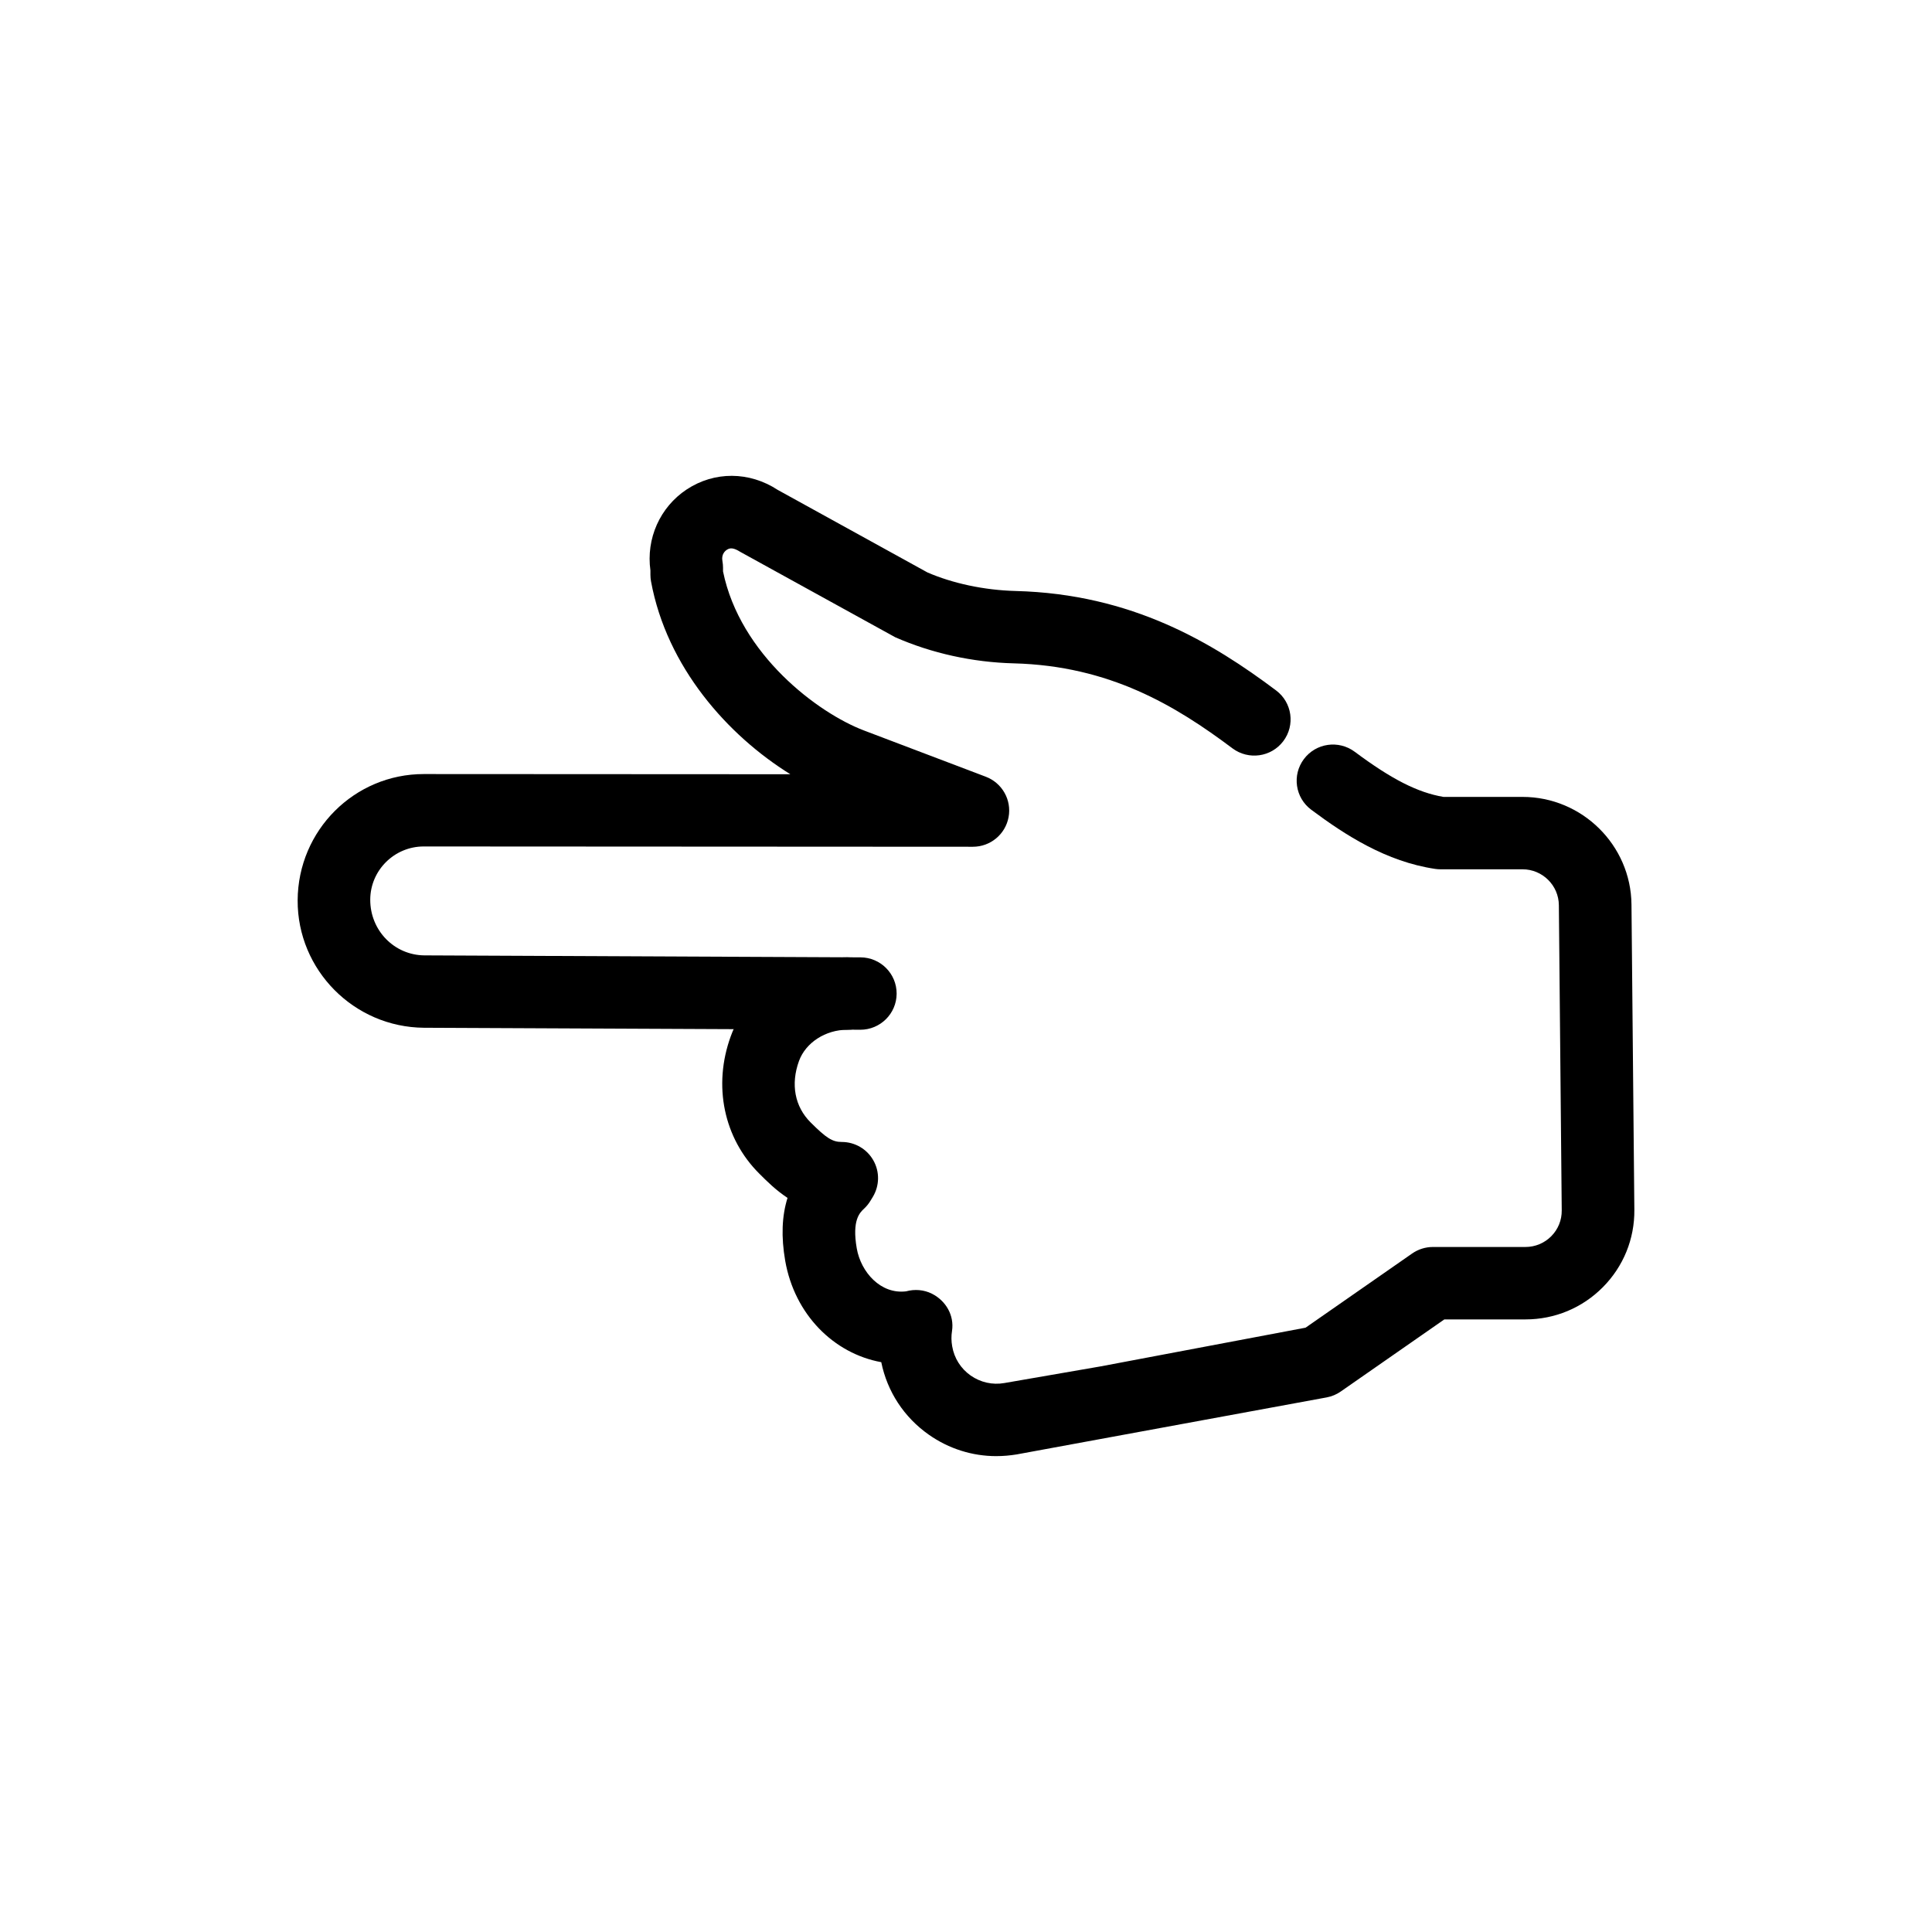
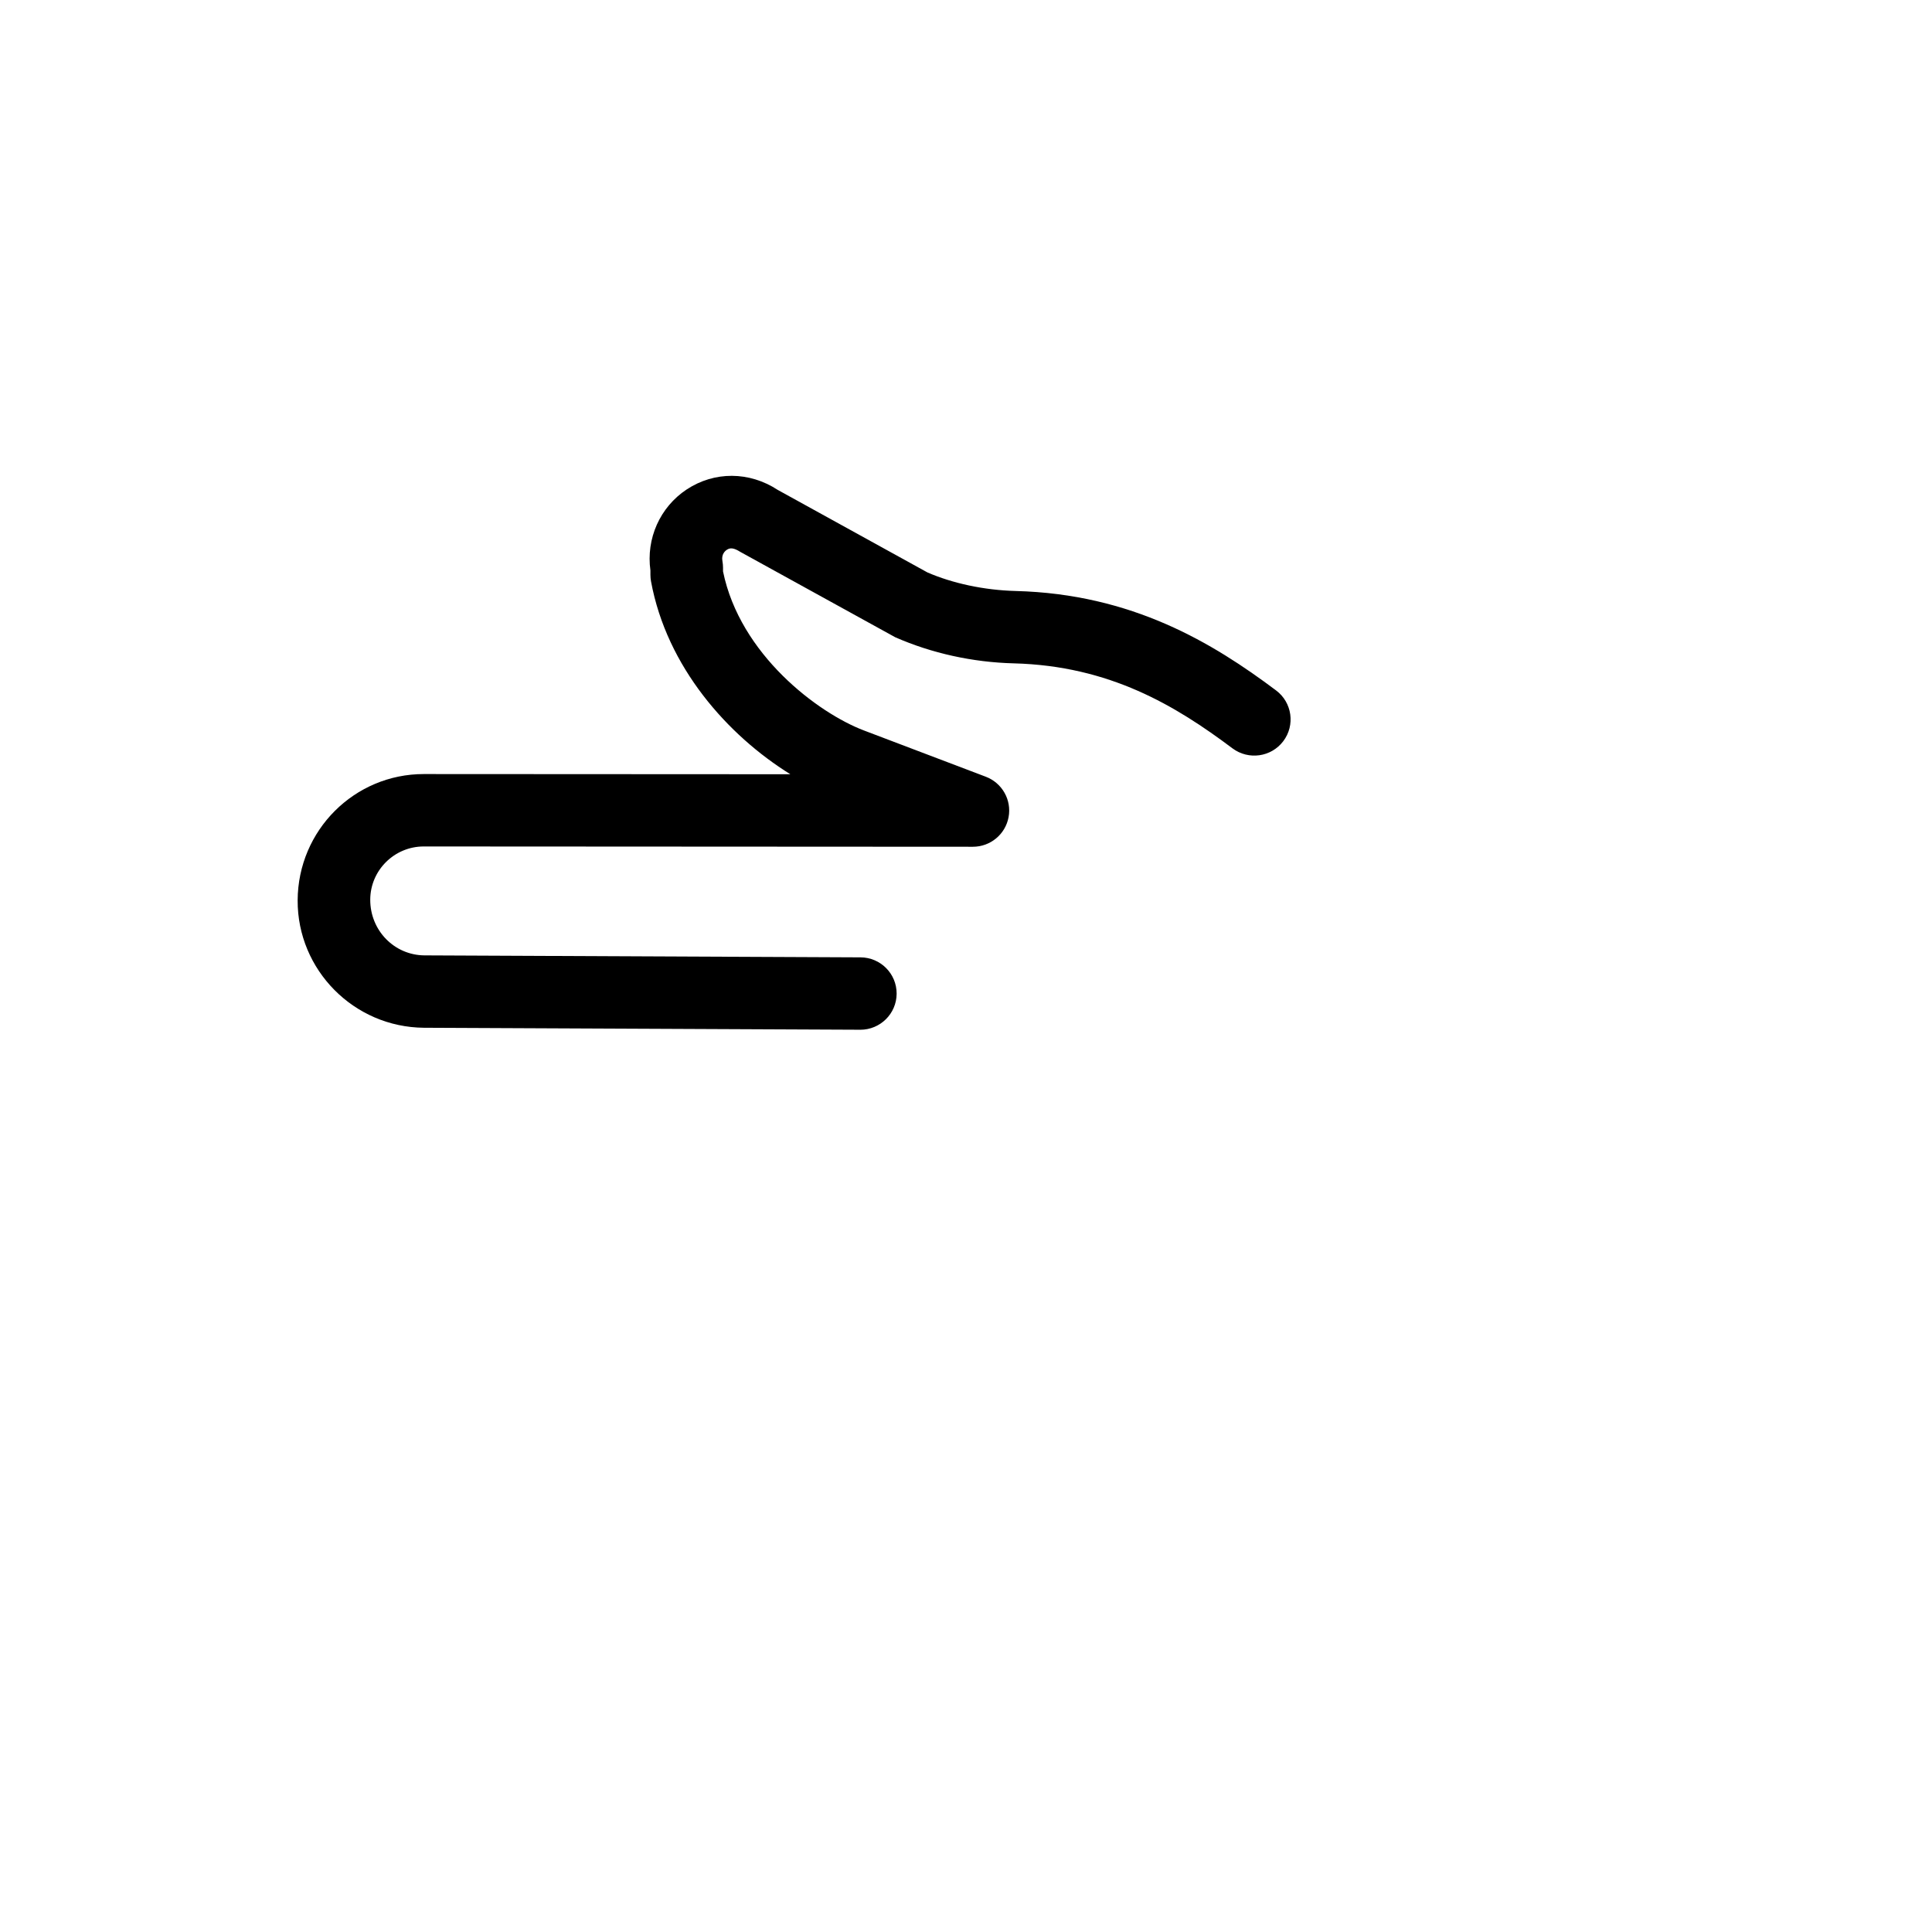
<svg xmlns="http://www.w3.org/2000/svg" fill="#000000" width="800px" height="800px" version="1.1" viewBox="144 144 512 512">
  <g>
-     <path d="m408.04 529.89c-6.371 0-12.578-1.945-17.898-5.684-6.559-4.609-11.012-11.406-12.598-19.215-12.625-2.301-22.98-12.664-25.461-26.891-1.09-6.316-0.891-11.836 0.621-16.645-3.102-2.047-5.523-4.465-7.477-6.422-9.441-9.391-12.336-23.352-7.562-36.43 4.555-12.492 16.969-20.895 30.883-20.895 5.316 0 9.621 4.297 9.621 9.594s-4.305 9.594-9.621 9.594c-5.758 0-11.031 3.402-12.805 8.27-2.246 6.168-1.129 12.109 3.09 16.301 4.16 4.156 5.777 5.168 8.238 5.168 3.477 0 6.68 1.863 8.379 4.883 1.711 3.016 1.645 6.719-0.148 9.68l-0.648 1.066c-0.461 0.754-1.016 1.441-1.664 2.043-1.129 1.059-3.242 3.027-1.945 10.516 1.098 6.32 6.359 12.234 13.078 11.395 2.254-0.617 4.707-0.445 6.859 0.637 3.711 1.883 5.945 5.769 5.309 9.875-0.215 1.336-0.199 2.703 0.047 4.062 0.543 3.16 2.281 5.898 4.887 7.734 2.621 1.832 5.805 2.547 8.934 1.996l25.555-4.422 54.273-10.25 28.242-19.656c1.617-1.125 3.531-1.73 5.504-1.73h24.52c2.582 0 5.016-1.012 6.84-2.844 1.812-1.832 2.809-4.262 2.781-6.84l-0.762-80.906c-0.047-5.242-4.359-9.5-9.621-9.5h-21.73c-0.469 0-0.941-0.031-1.41-0.102-13.004-1.922-23.91-9.004-32.863-15.684-4.258-3.172-5.129-9.184-1.945-13.426 3.176-4.246 9.199-5.109 13.465-1.938 9.789 7.293 16.668 10.801 23.516 11.965h20.969c15.773 0 28.719 12.793 28.863 28.516l0.762 80.898c0.074 7.734-2.894 15.023-8.352 20.523s-12.75 8.531-20.508 8.531h-21.496l-27.453 19.109c-1.117 0.777-2.375 1.309-3.719 1.559l-82.141 15.109c-1.805 0.297-3.609 0.453-5.406 0.453z" />
    <path d="m372 416.89h-0.047l-115.6-0.523c-18.547-0.145-33.551-15.297-33.473-33.773 0.094-18.594 15.078-33.461 33.41-33.461h0.008l97.152 0.051c-16.59-10.297-32.742-28.387-36.922-51.109-0.102-0.57-0.16-1.152-0.16-1.734v-1.168c-1.176-8.438 2.527-16.77 9.602-21.457 7.356-4.859 16.609-4.816 24.145 0.117l39.664 21.867c6.613 2.867 14.957 4.699 23.367 4.918 30.93 0.797 52.254 13.777 69.043 26.363 4.238 3.184 5.094 9.199 1.898 13.434-3.195 4.231-9.207 5.082-13.473 1.902-15.07-11.309-32.535-21.867-57.969-22.523-10.891-0.281-21.75-2.676-31.406-6.922l-41.055-22.621c-1.719-1.082-2.668-1.148-3.57-0.547-0.461 0.305-1.492 1.199-1.164 2.984 0.102 0.57 0.16 1.148 0.16 1.73v1.004c4.5 22.074 25.18 37.535 37.316 42.148l32.32 12.27c4.34 1.648 6.887 6.152 6.039 10.703-0.836 4.555-4.82 7.856-9.461 7.856h-0.008l-145.53-0.078c-7.769 0-14.129 6.305-14.168 14.059-0.039 8.234 6.406 14.742 14.355 14.805l115.57 0.523c5.309 0.023 9.602 4.336 9.574 9.637-0.027 5.281-4.332 9.547-9.621 9.547z" />
  </g>
</svg>